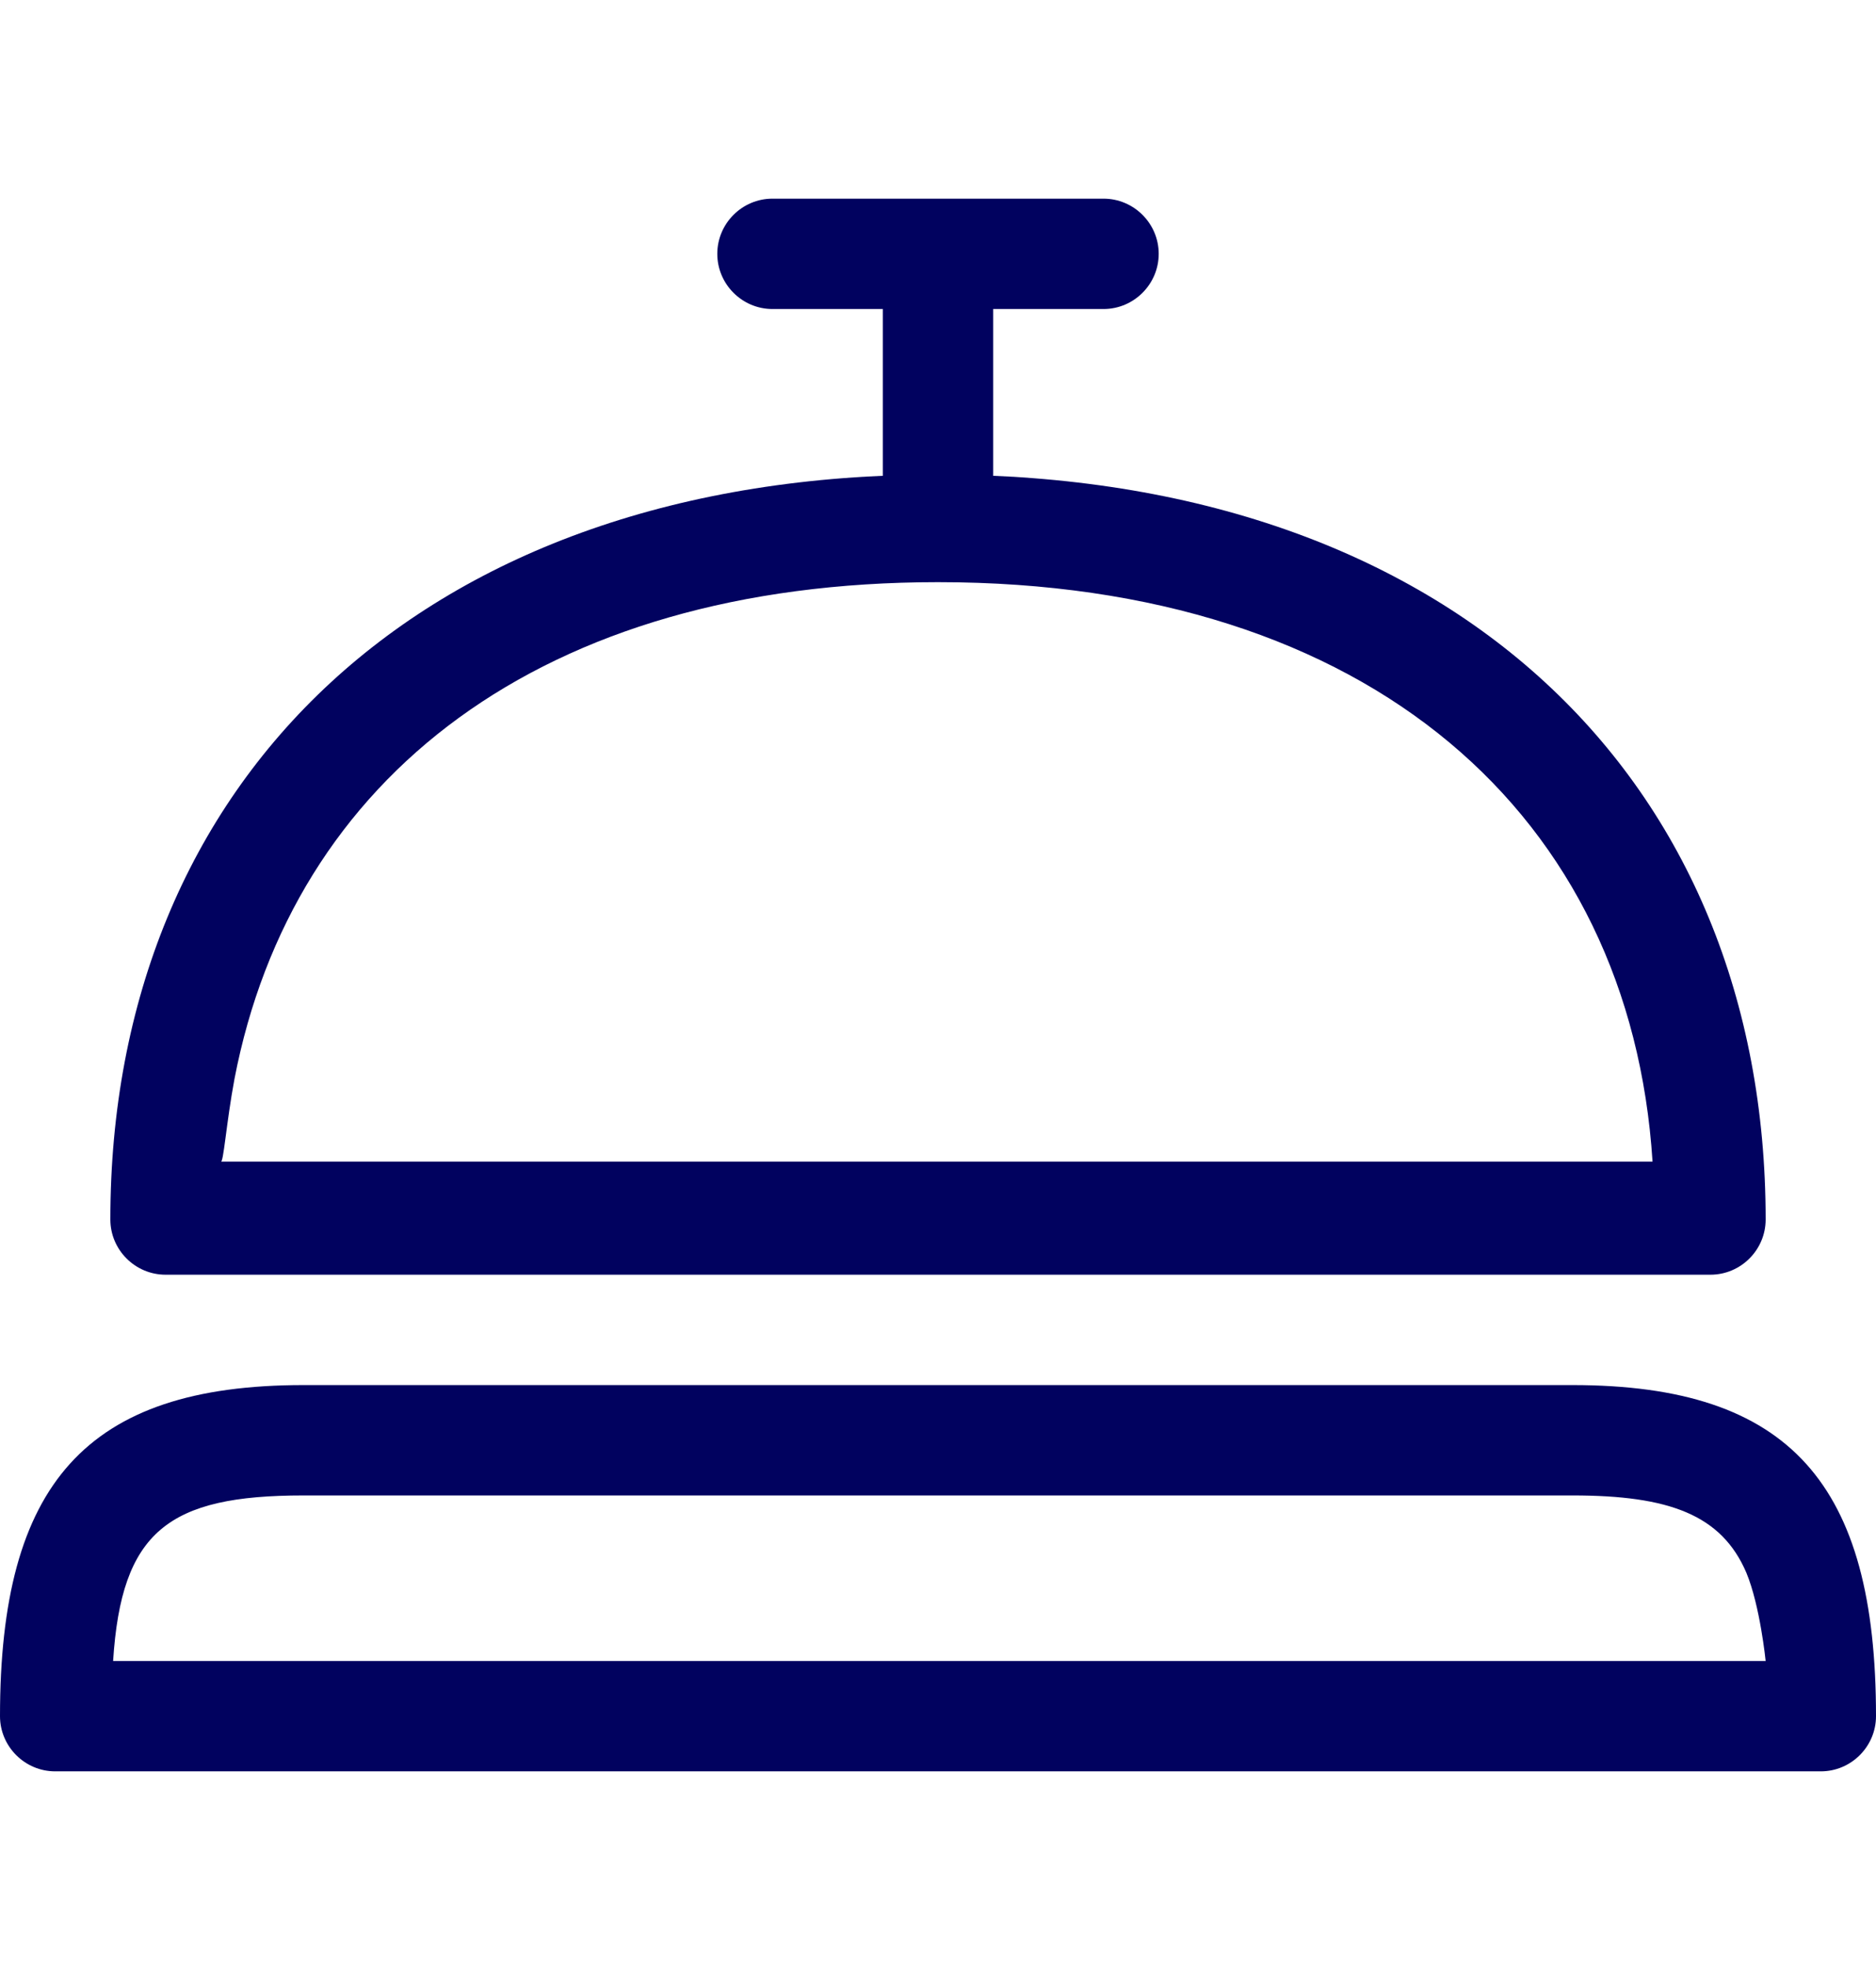
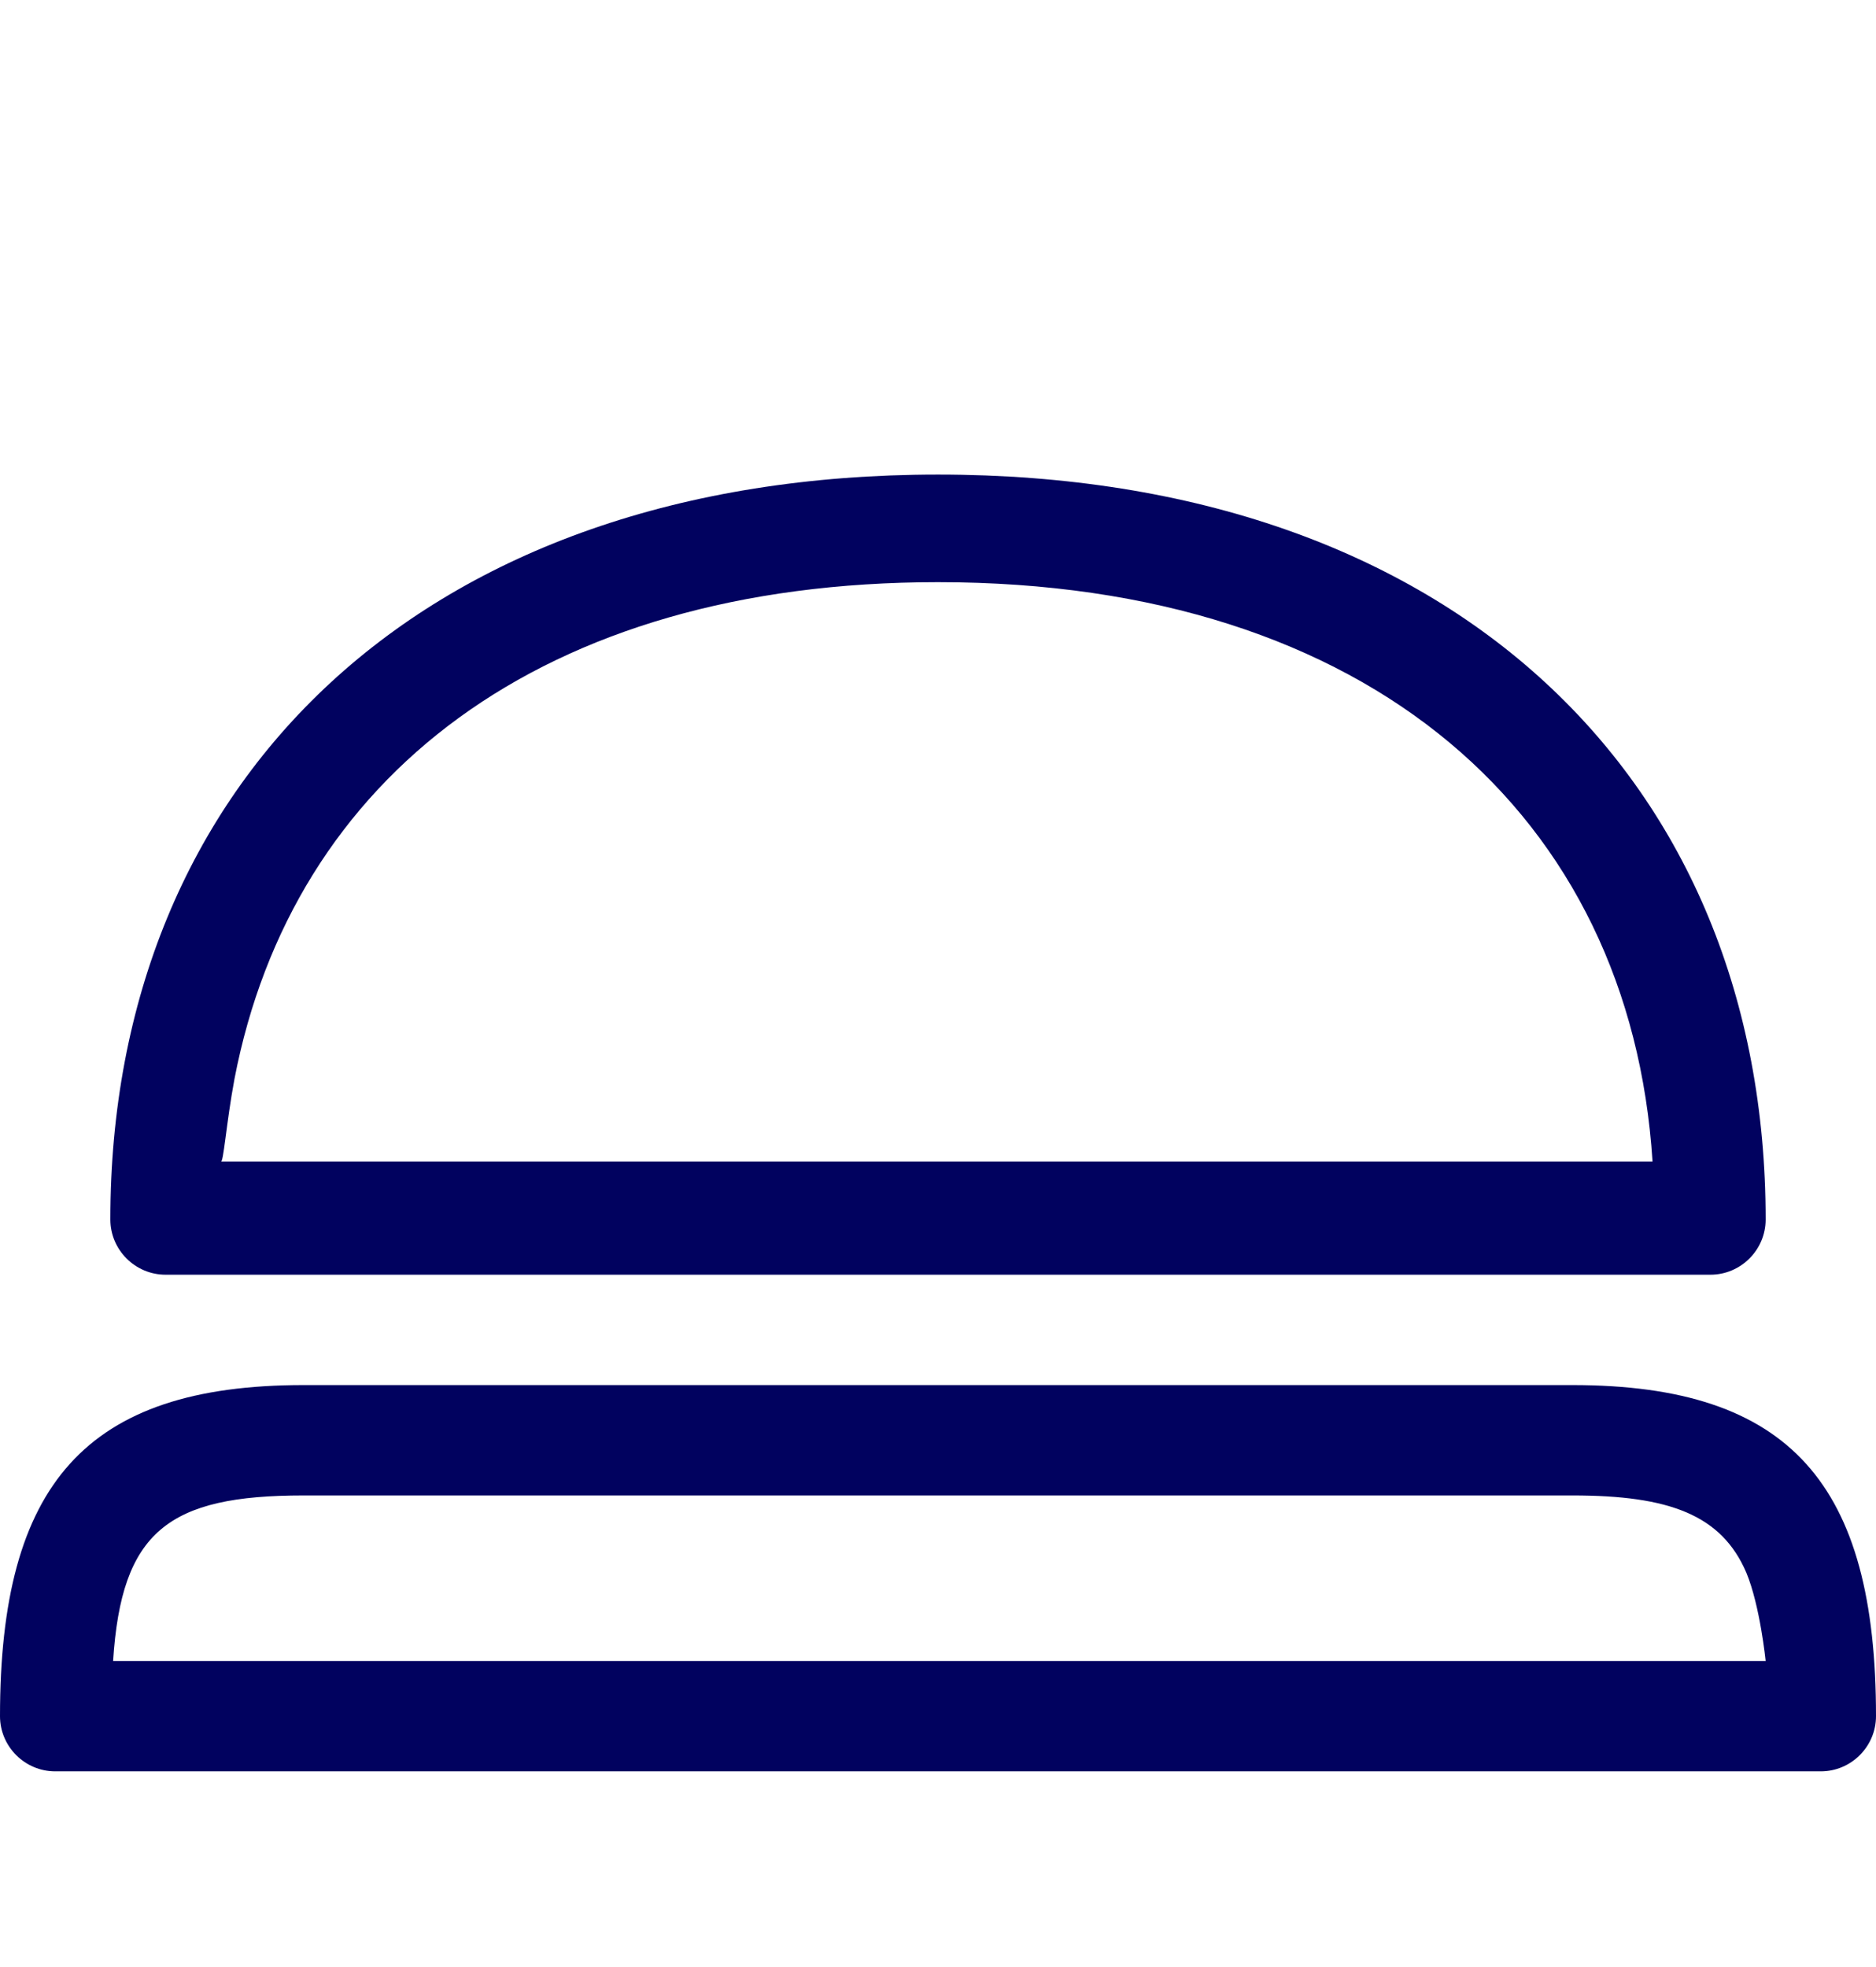
<svg xmlns="http://www.w3.org/2000/svg" id="Livello_1" x="0px" y="0px" width="68px" height="71.3px" viewBox="-386 262 68 71.3" style="enable-background:new -386 262 68 71.3;" xml:space="preserve">
  <style type="text/css"> .st0{fill:#01025F;} </style>
  <g>
    <path class="st0" d="M-329,316.2c3.5,0,5.4,0.7,6.3,2.8c0.5,1.2,0.7,3.2,0.7,3.2h-59.9c0.3-4.7,2-6,6.9-6H-329z M-386,324.2 c0,1.1,0.9,2,2,2h64c1.1,0,2-0.9,2-2c0-8.4-3.1-12-11-12h-46C-382.9,312.2-386,315.8-386,324.2z M-352,279.2c-18.7,0-30,11.1-30,27 c0,1.1,0.9,2,2,2h56c1.1,0,2-0.9,2-2C-322,290.3-333.3,279.2-352,279.2z M-377.5,301.1c2.1-10.9,11.1-18,25.5-18 c15.7,0,25.1,8.5,25.9,21h-51.9C-377.9,304.2-377.8,302.7-377.5,301.1z" />
-     <path class="st0" d="M-354,273.2v7c0,1.1,0.9,2,2,2c1.1,0,2-0.9,2-2v-7h4c1.1,0,2-0.9,2-2s-0.9-2-2-2h-12c-1.1,0-2,0.9-2,2 s0.9,2,2,2H-354L-354,273.2z" />
  </g>
</svg>